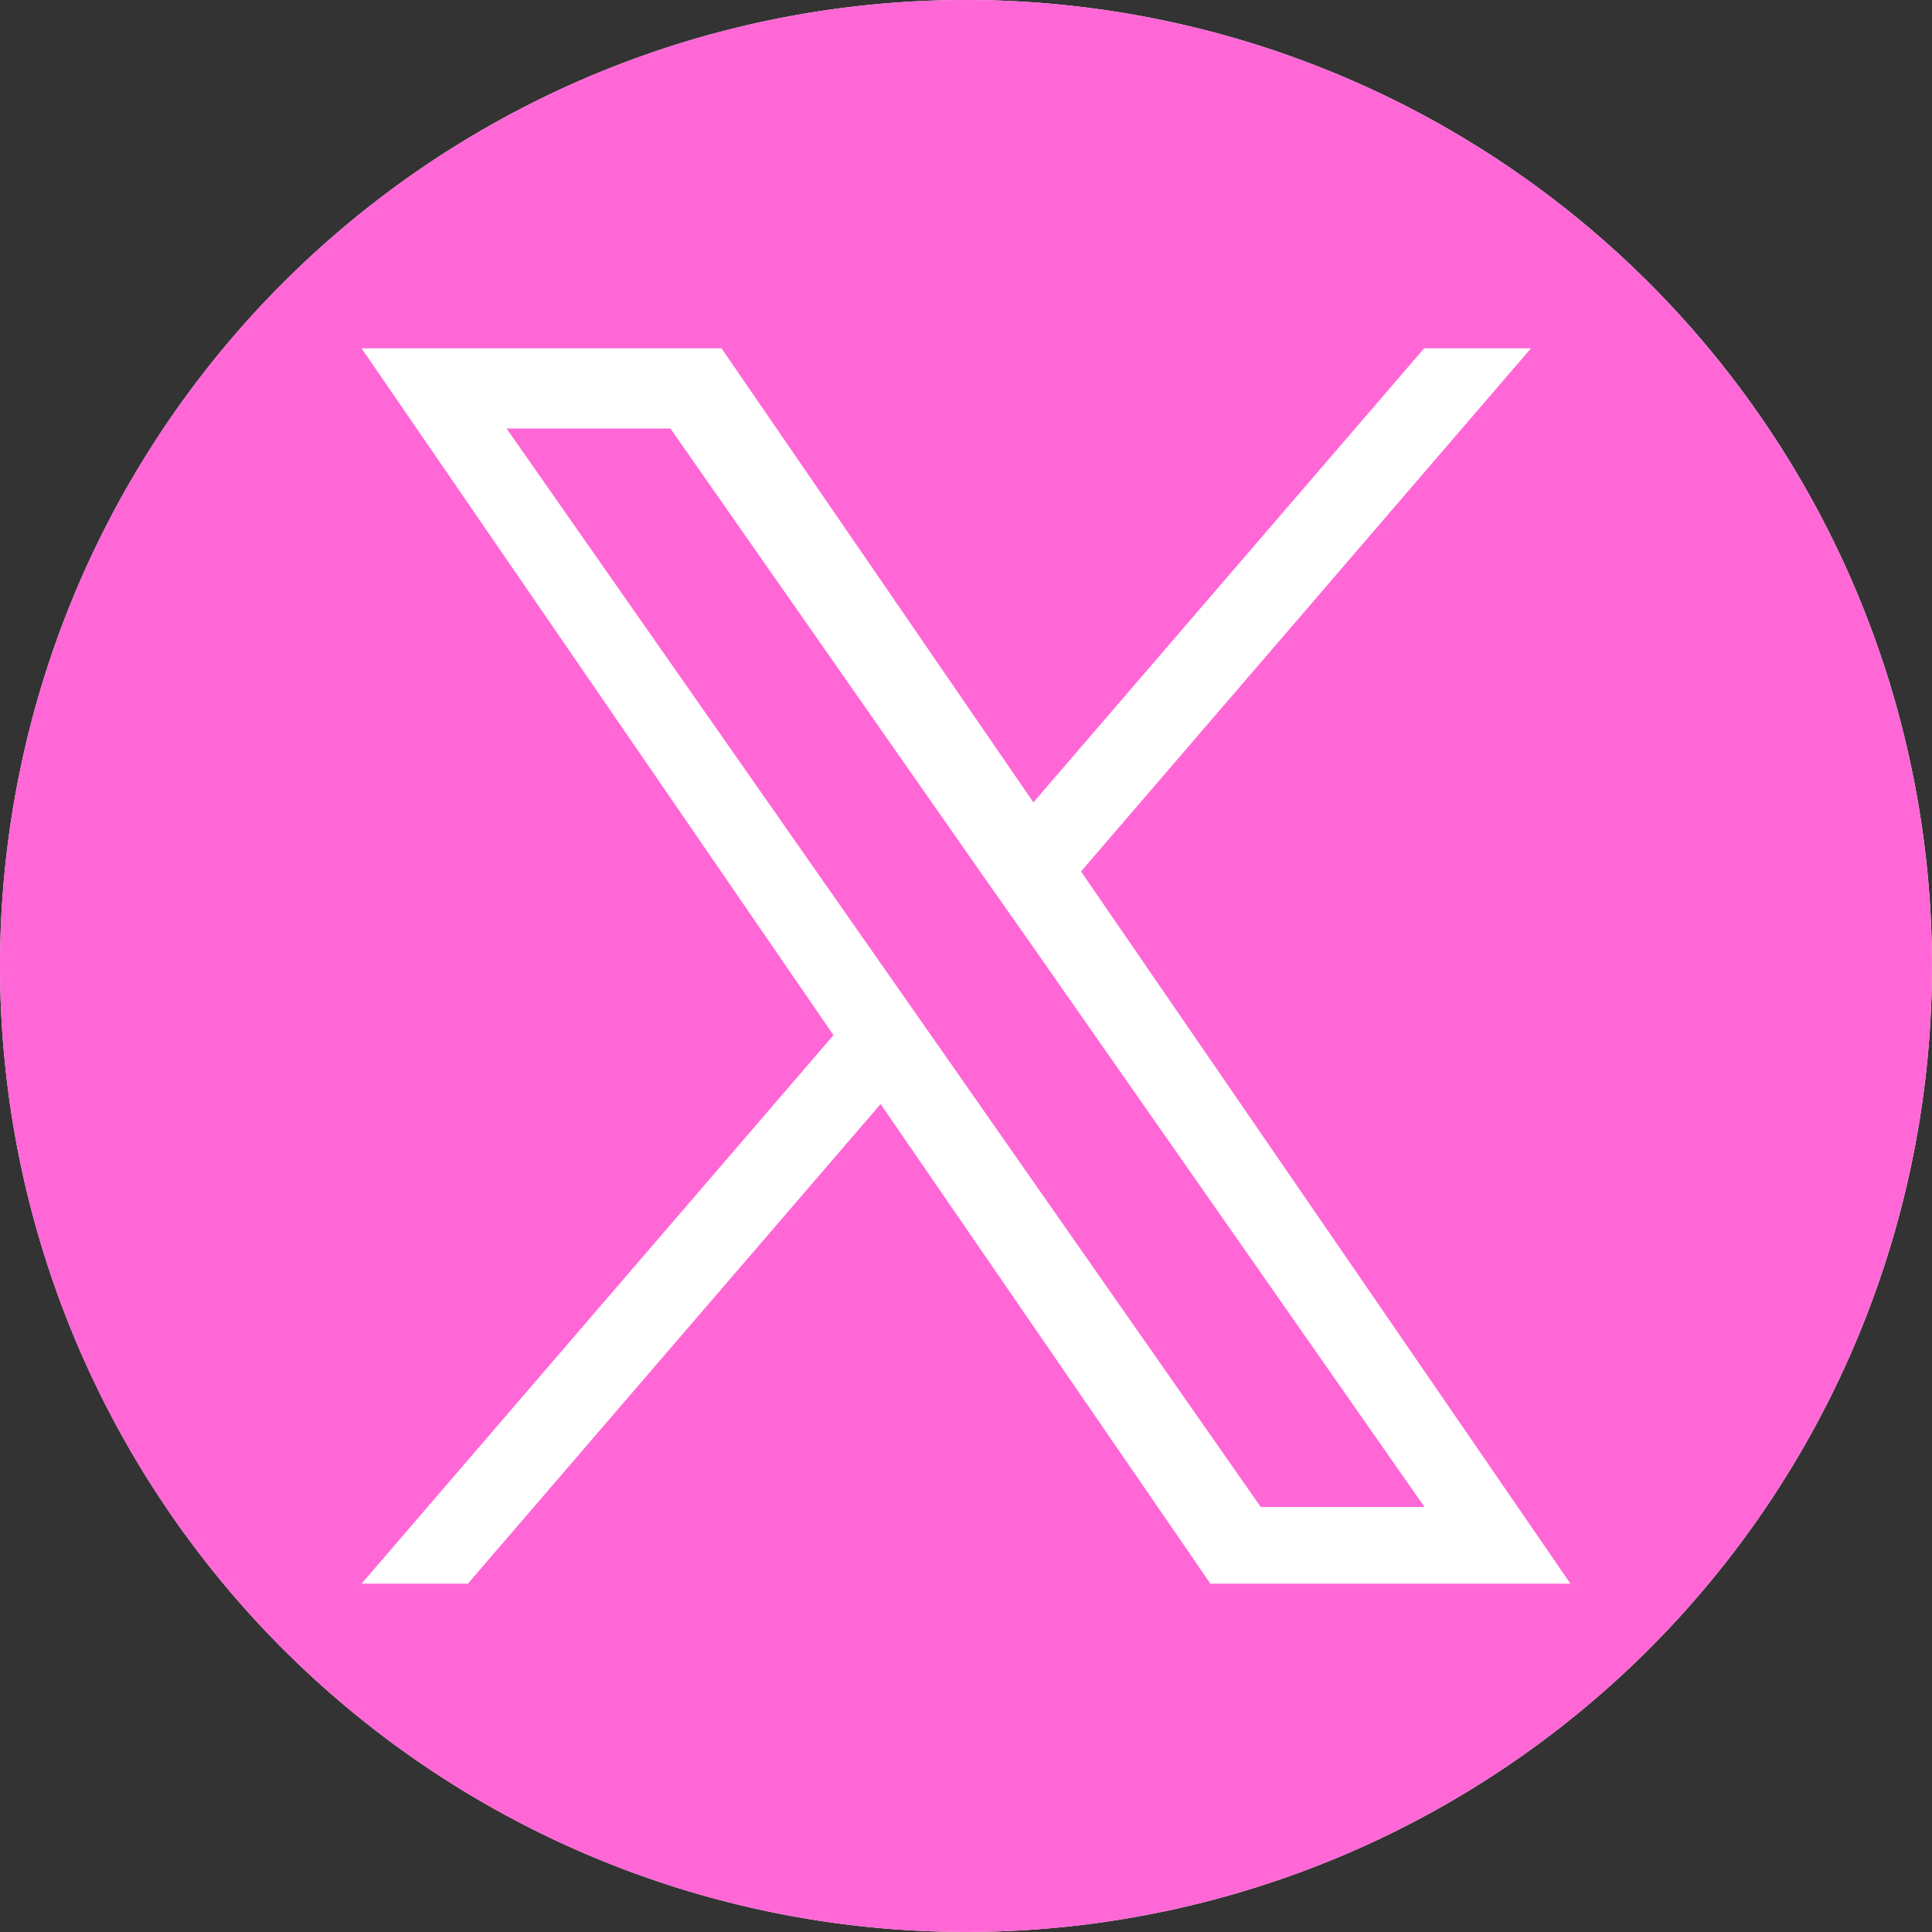
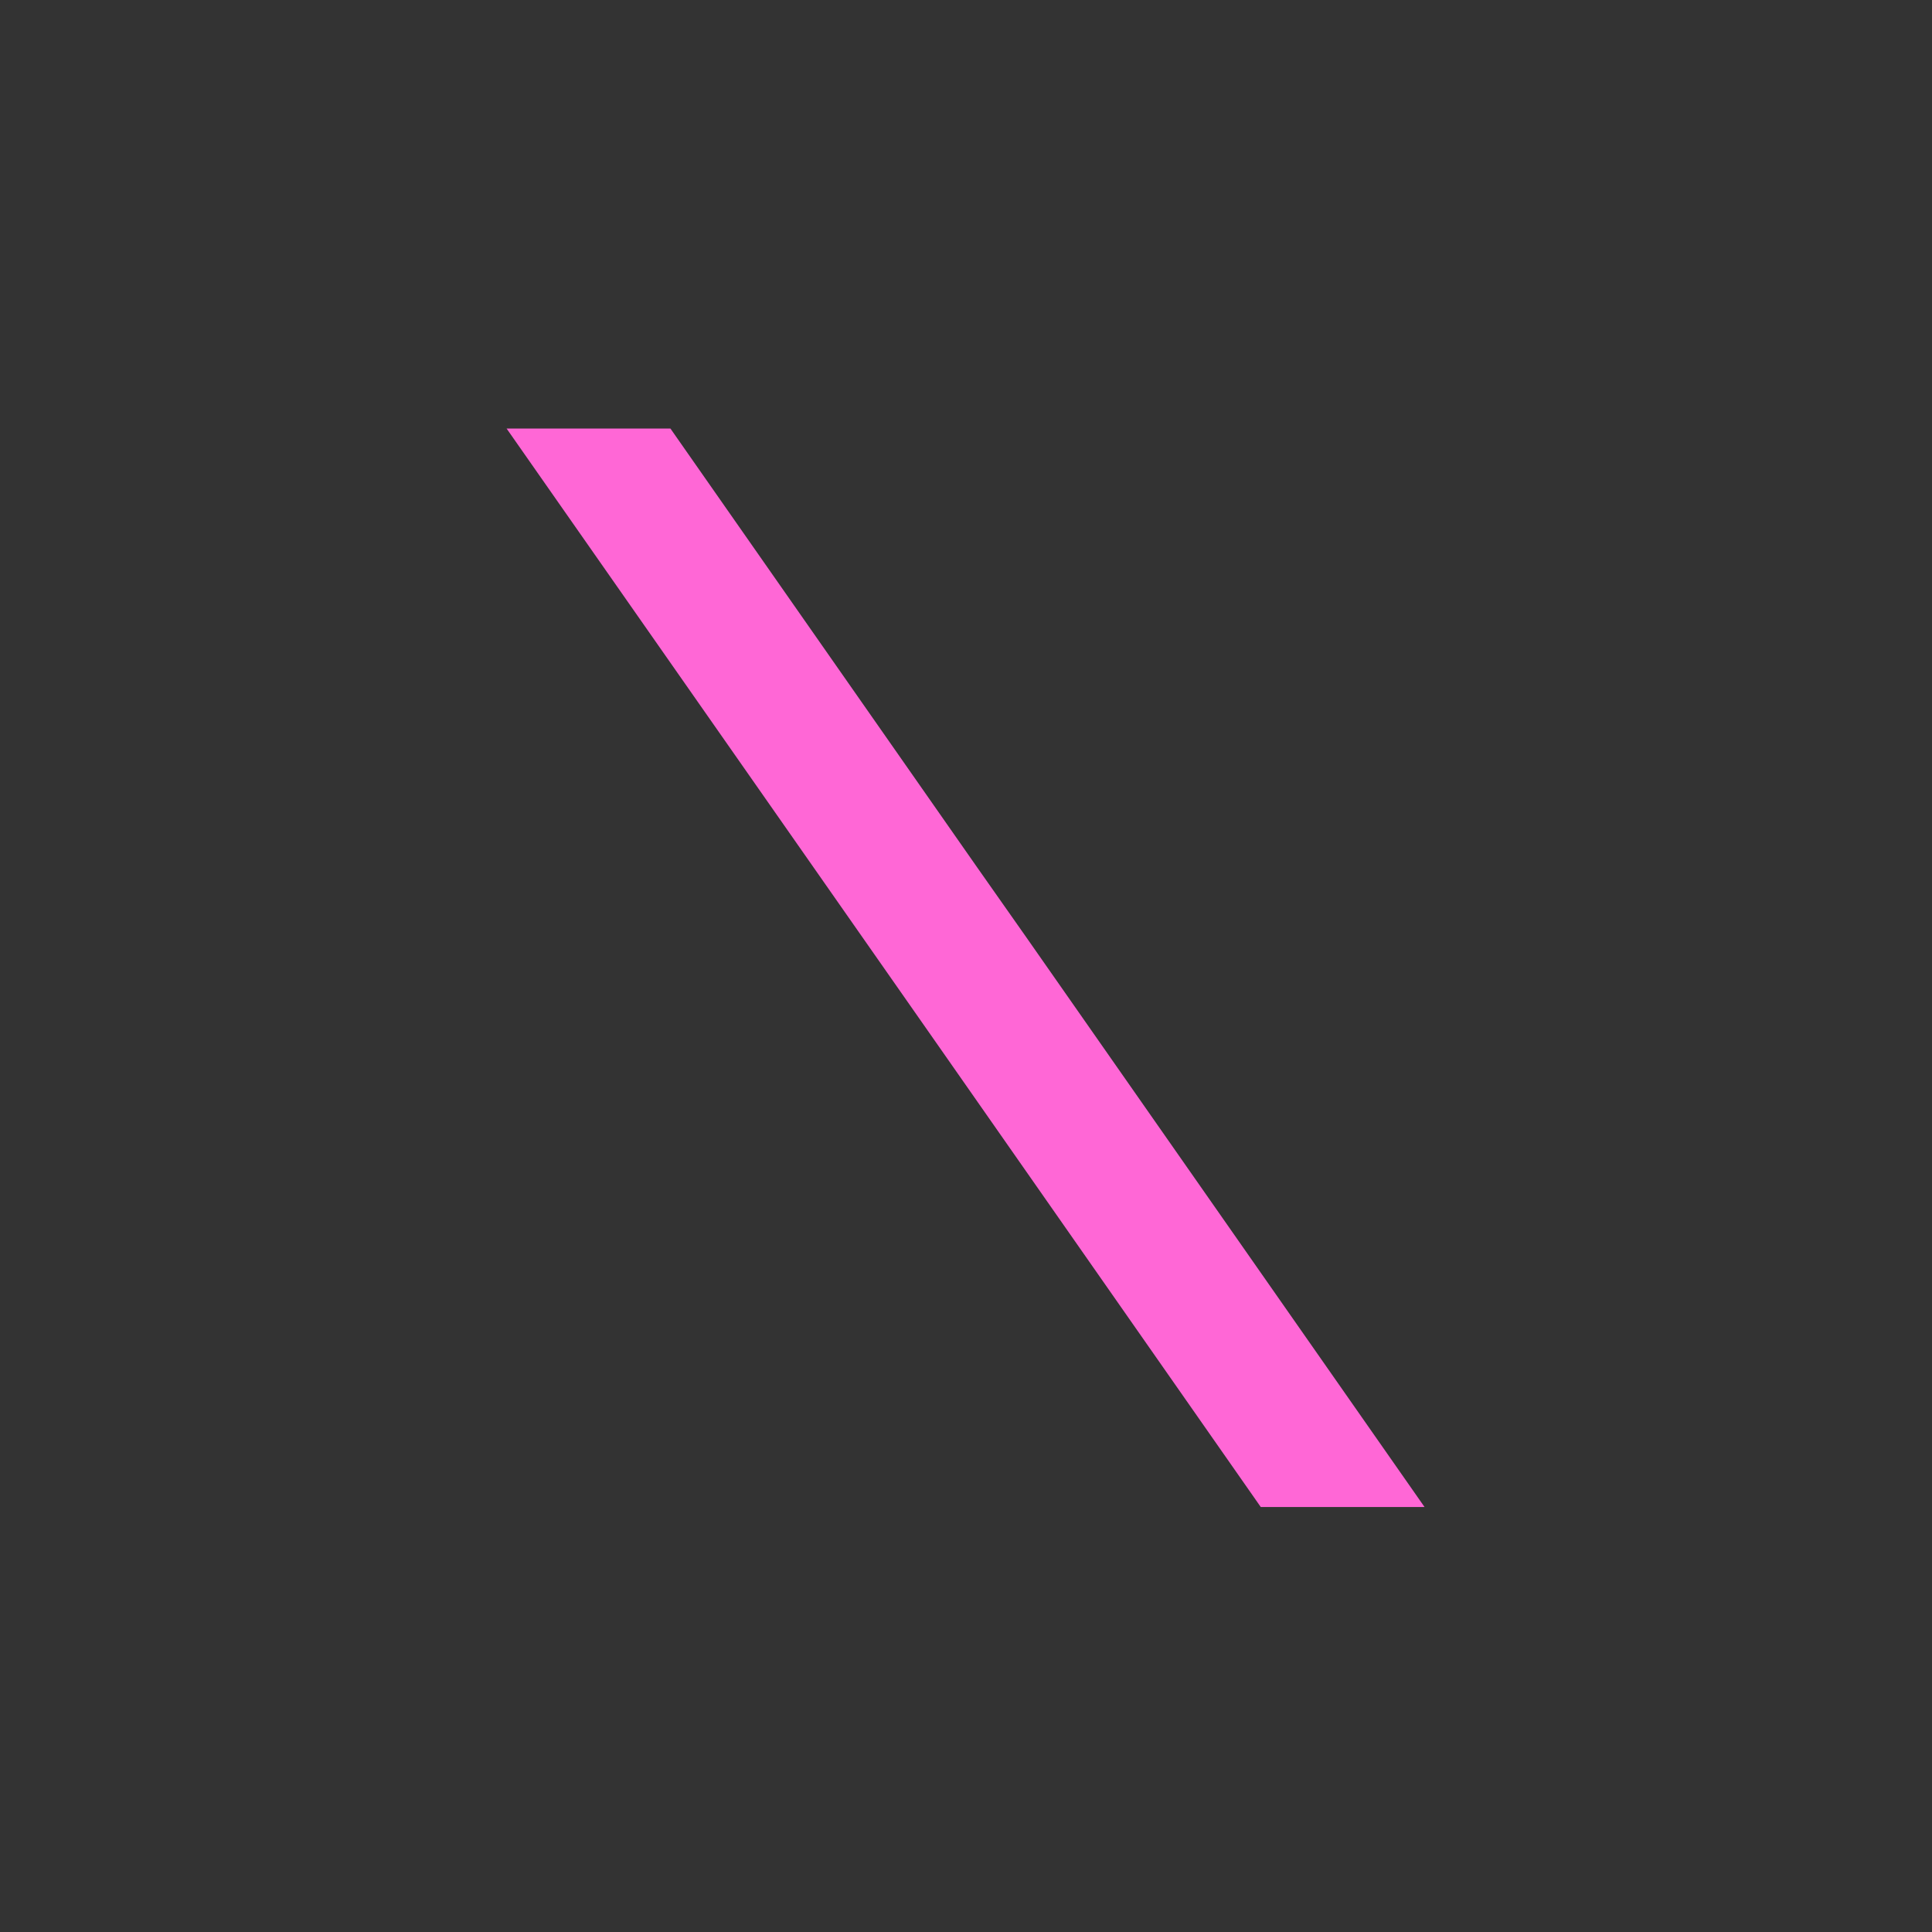
<svg xmlns="http://www.w3.org/2000/svg" width="42.123" height="42.123" viewBox="0 0 42.123 42.123">
  <rect x="0" y="0" width="42.123" height="42.123" fill="#333333" stroke="none" />
  <g transform="translate(-58.534 -5.281)">
    <g transform="translate(48 -20)">
-       <path d="M42.123,21.061A21.061,21.061,0,1,0,21.062,42.122,21.061,21.061,0,0,0,42.123,21.061" transform="translate(10.534 25.281)" fill="#fff" />
-       <path d="M20.752,18.447,14.058,8.87H10.486l8.3,11.866,1.043,1.491h0l7.1,10.157H30.5L21.8,19.938Z" transform="translate(11.093 25.754)" fill="#ff67d6" />
-       <path d="M21.061,0A21.061,21.061,0,1,0,42.122,21.062,21.062,21.062,0,0,0,21.061,0m5.33,34.529L19.2,24.071l-9,10.458H7.883l10.289-11.96L7.883,7.594h7.848l6.8,9.9,8.52-9.9H33.38L23.569,19h0L34.24,34.529Z" transform="translate(10.534 25.281)" fill="#ff67d6" />
+       <path d="M20.752,18.447,14.058,8.87H10.486l8.3,11.866,1.043,1.491l7.1,10.157H30.5L21.8,19.938Z" transform="translate(11.093 25.754)" fill="#ff67d6" />
    </g>
  </g>
</svg>